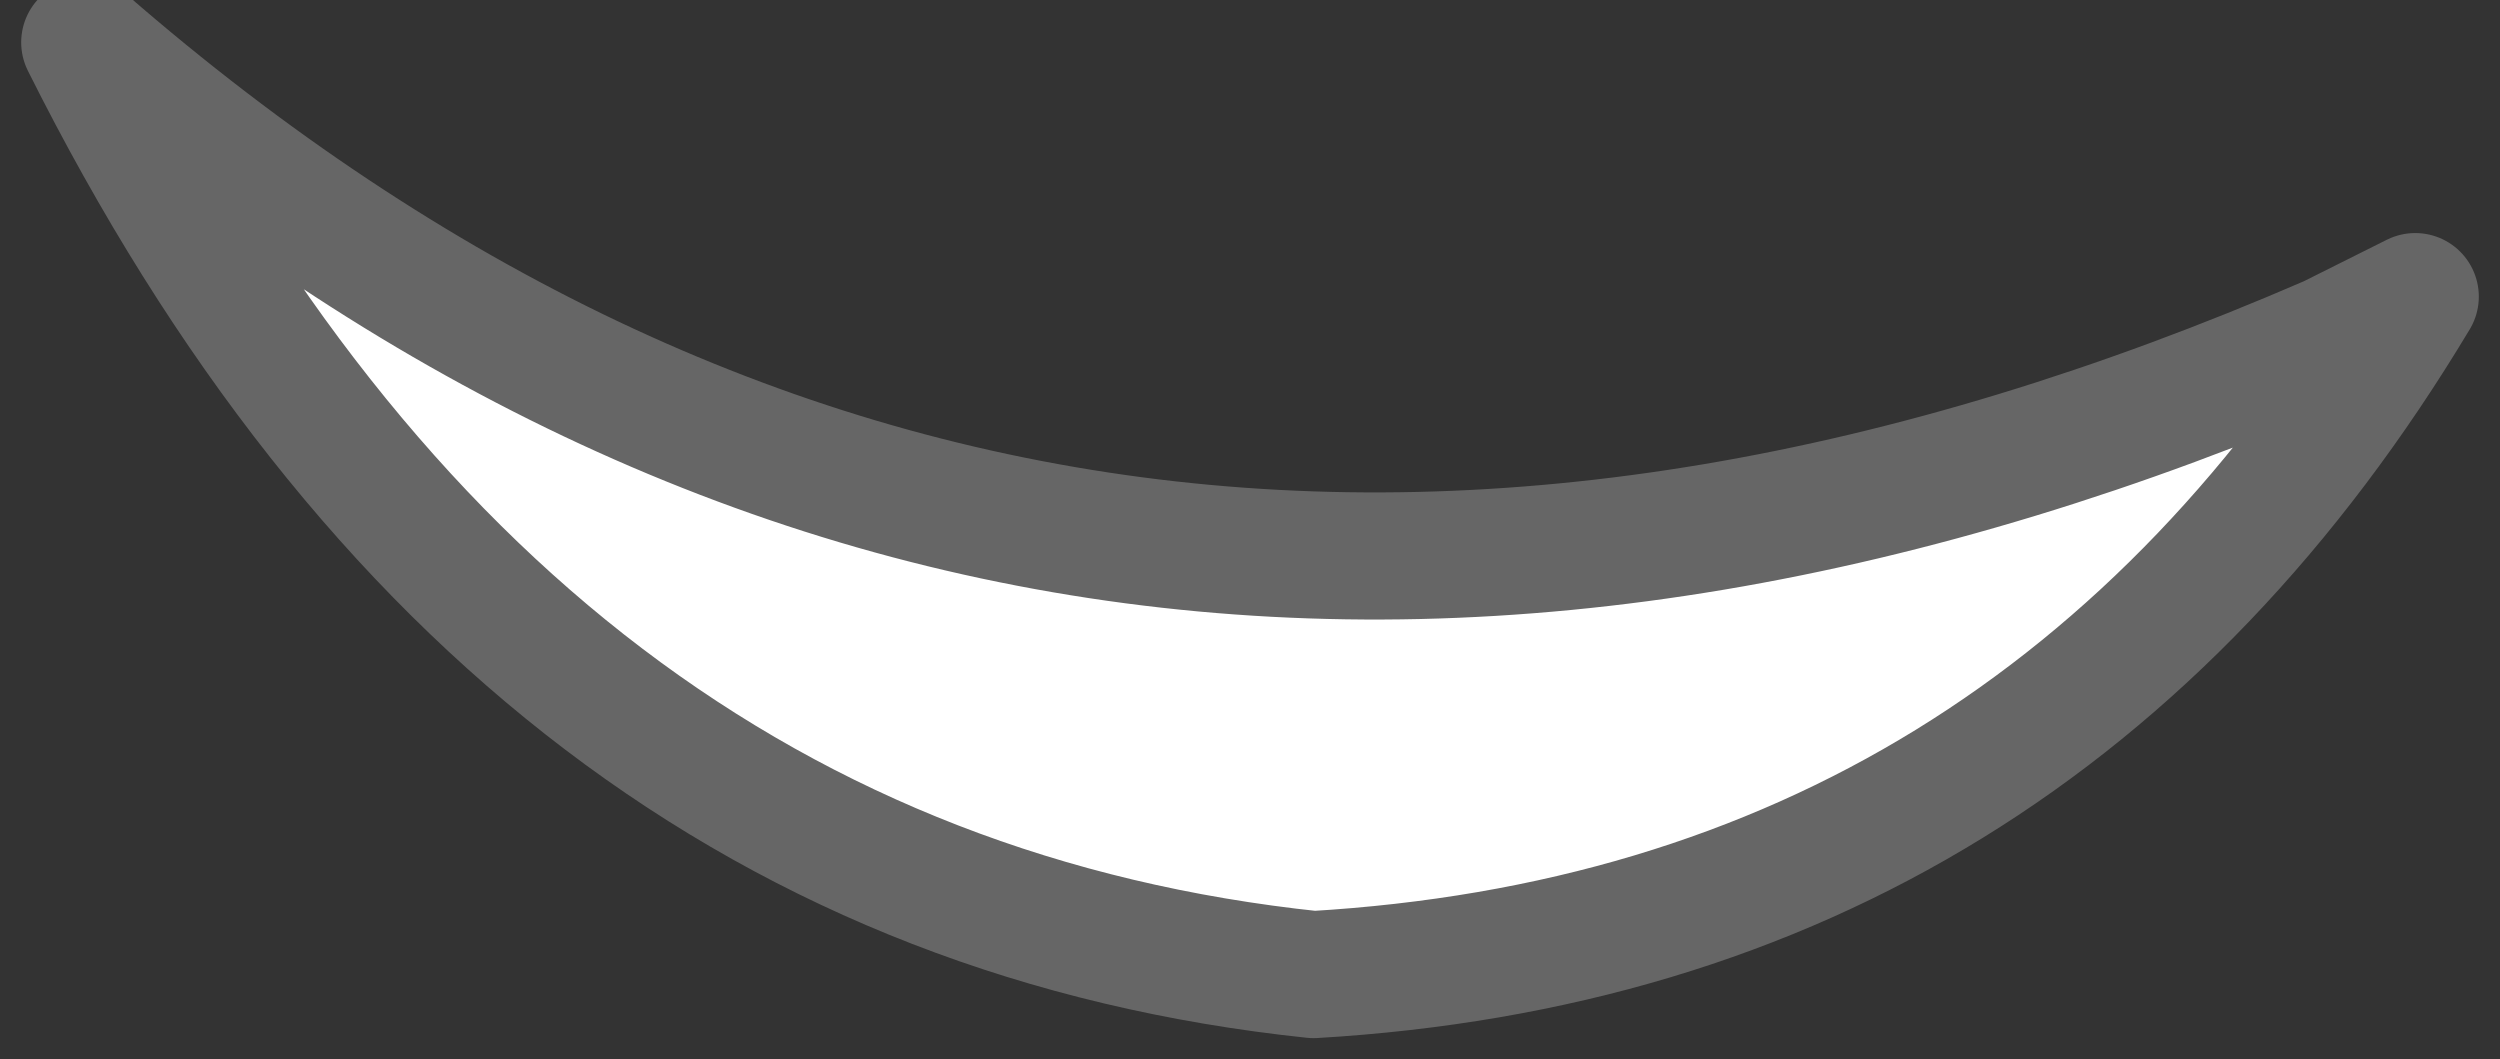
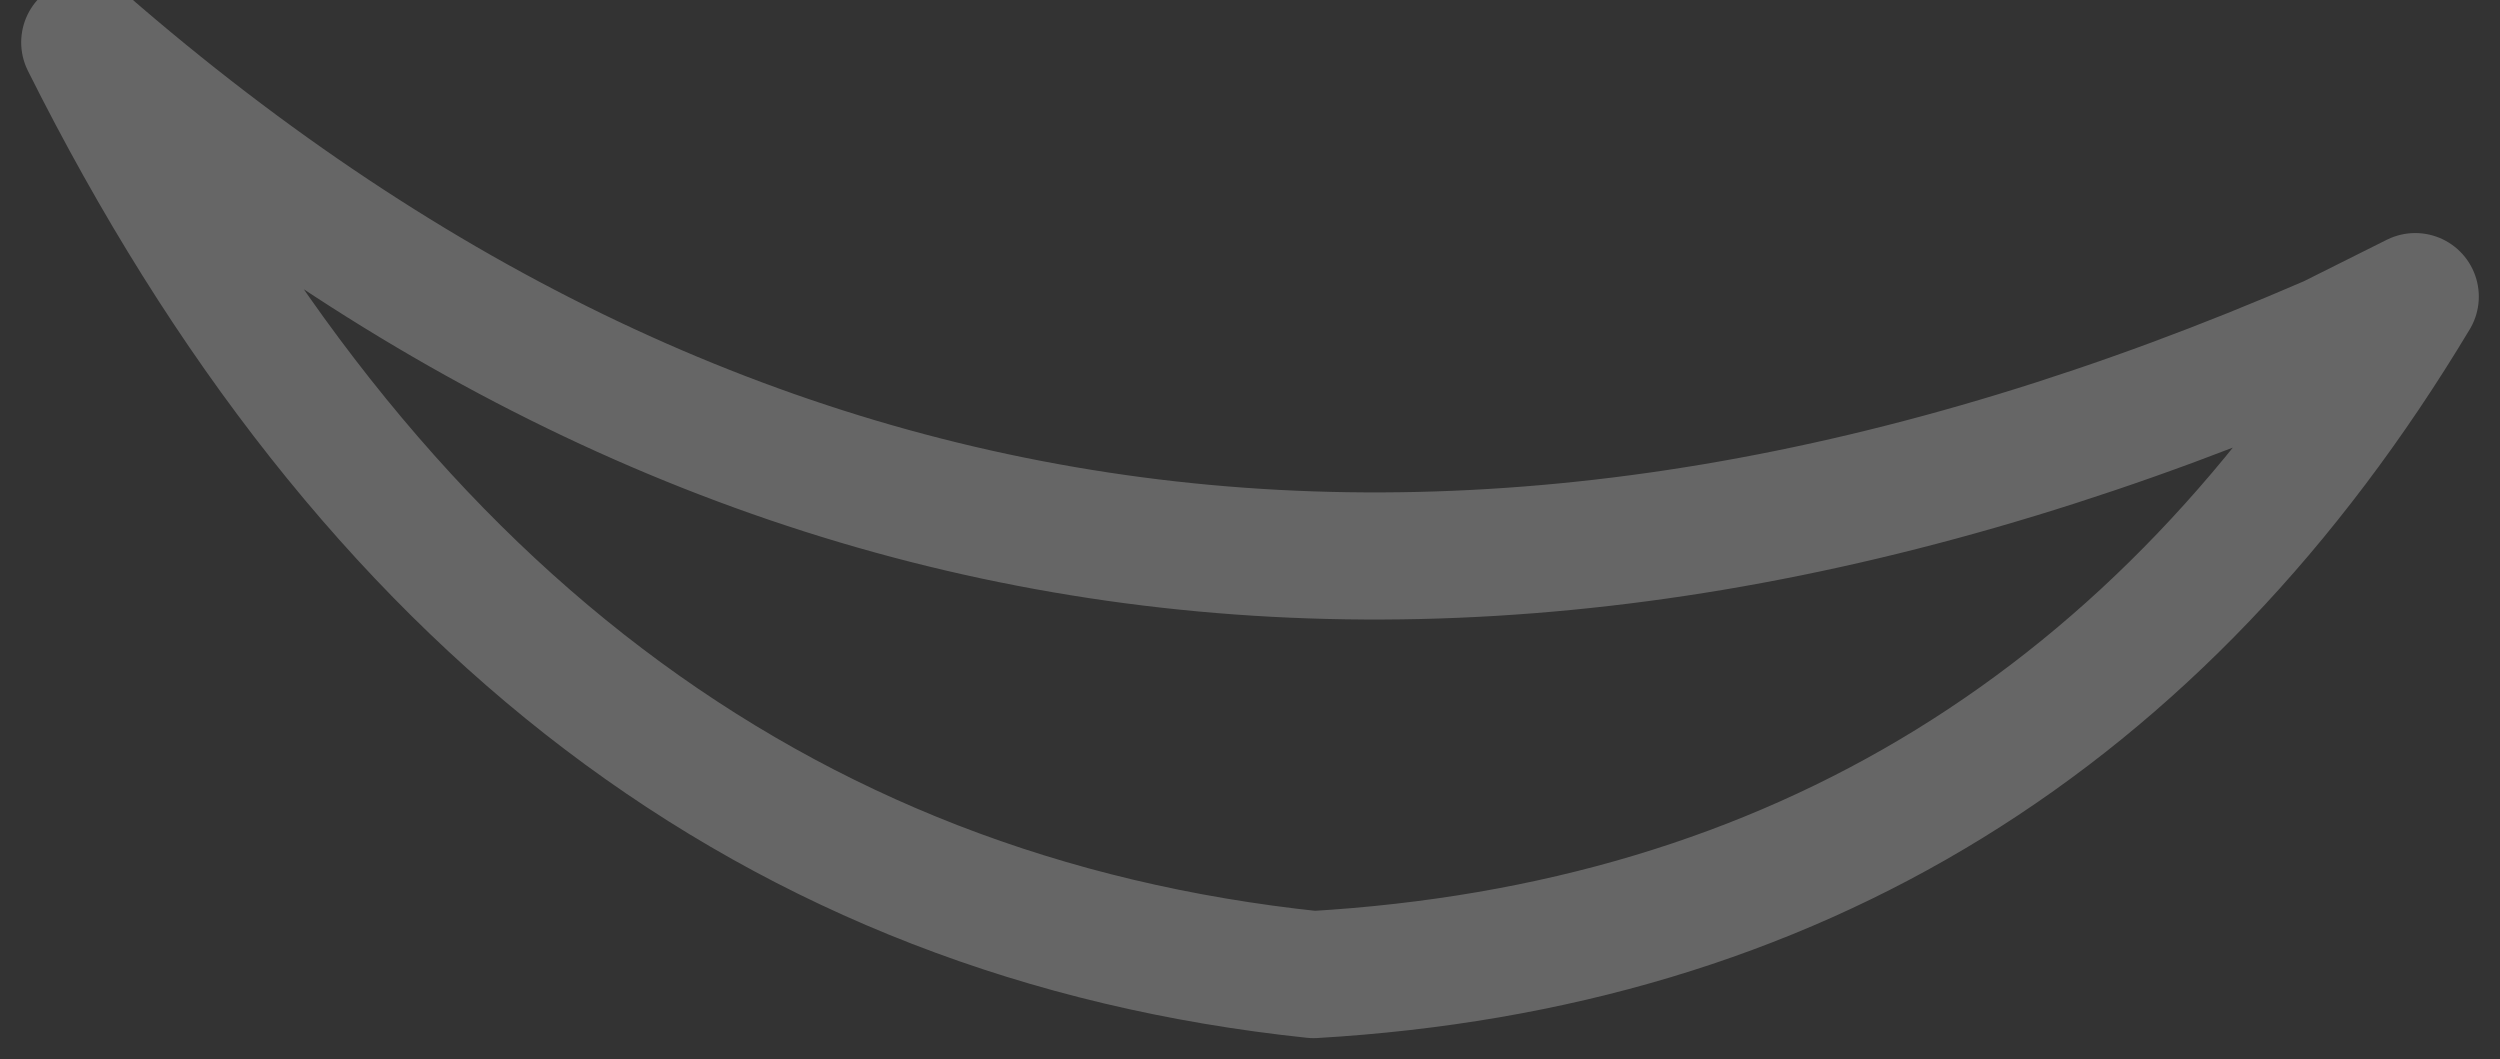
<svg xmlns="http://www.w3.org/2000/svg" height="1.25px" width="2.95px">
  <rect width="100%" height="100%" fill="#333333" stroke="none" />
  <g transform="matrix(1.0, 0.0, 0.0, 1.0, 0.75, -1.75)">
-     <path d="M2.0 2.15 L2.1 2.1 Q1.65 2.85 0.8 2.9 -0.15 2.8 -0.65 1.8 0.5 2.8 2.0 2.15" fill="#ffffff" fill-rule="evenodd" stroke="none" />
    <path d="M2.0 2.15 L2.1 2.1 Q1.65 2.85 0.8 2.9 -0.15 2.8 -0.65 1.8 0.5 2.8 2.0 2.15 Z" fill="none" stroke="#666666" stroke-linecap="round" stroke-linejoin="round" stroke-width="0.15" />
  </g>
</svg>